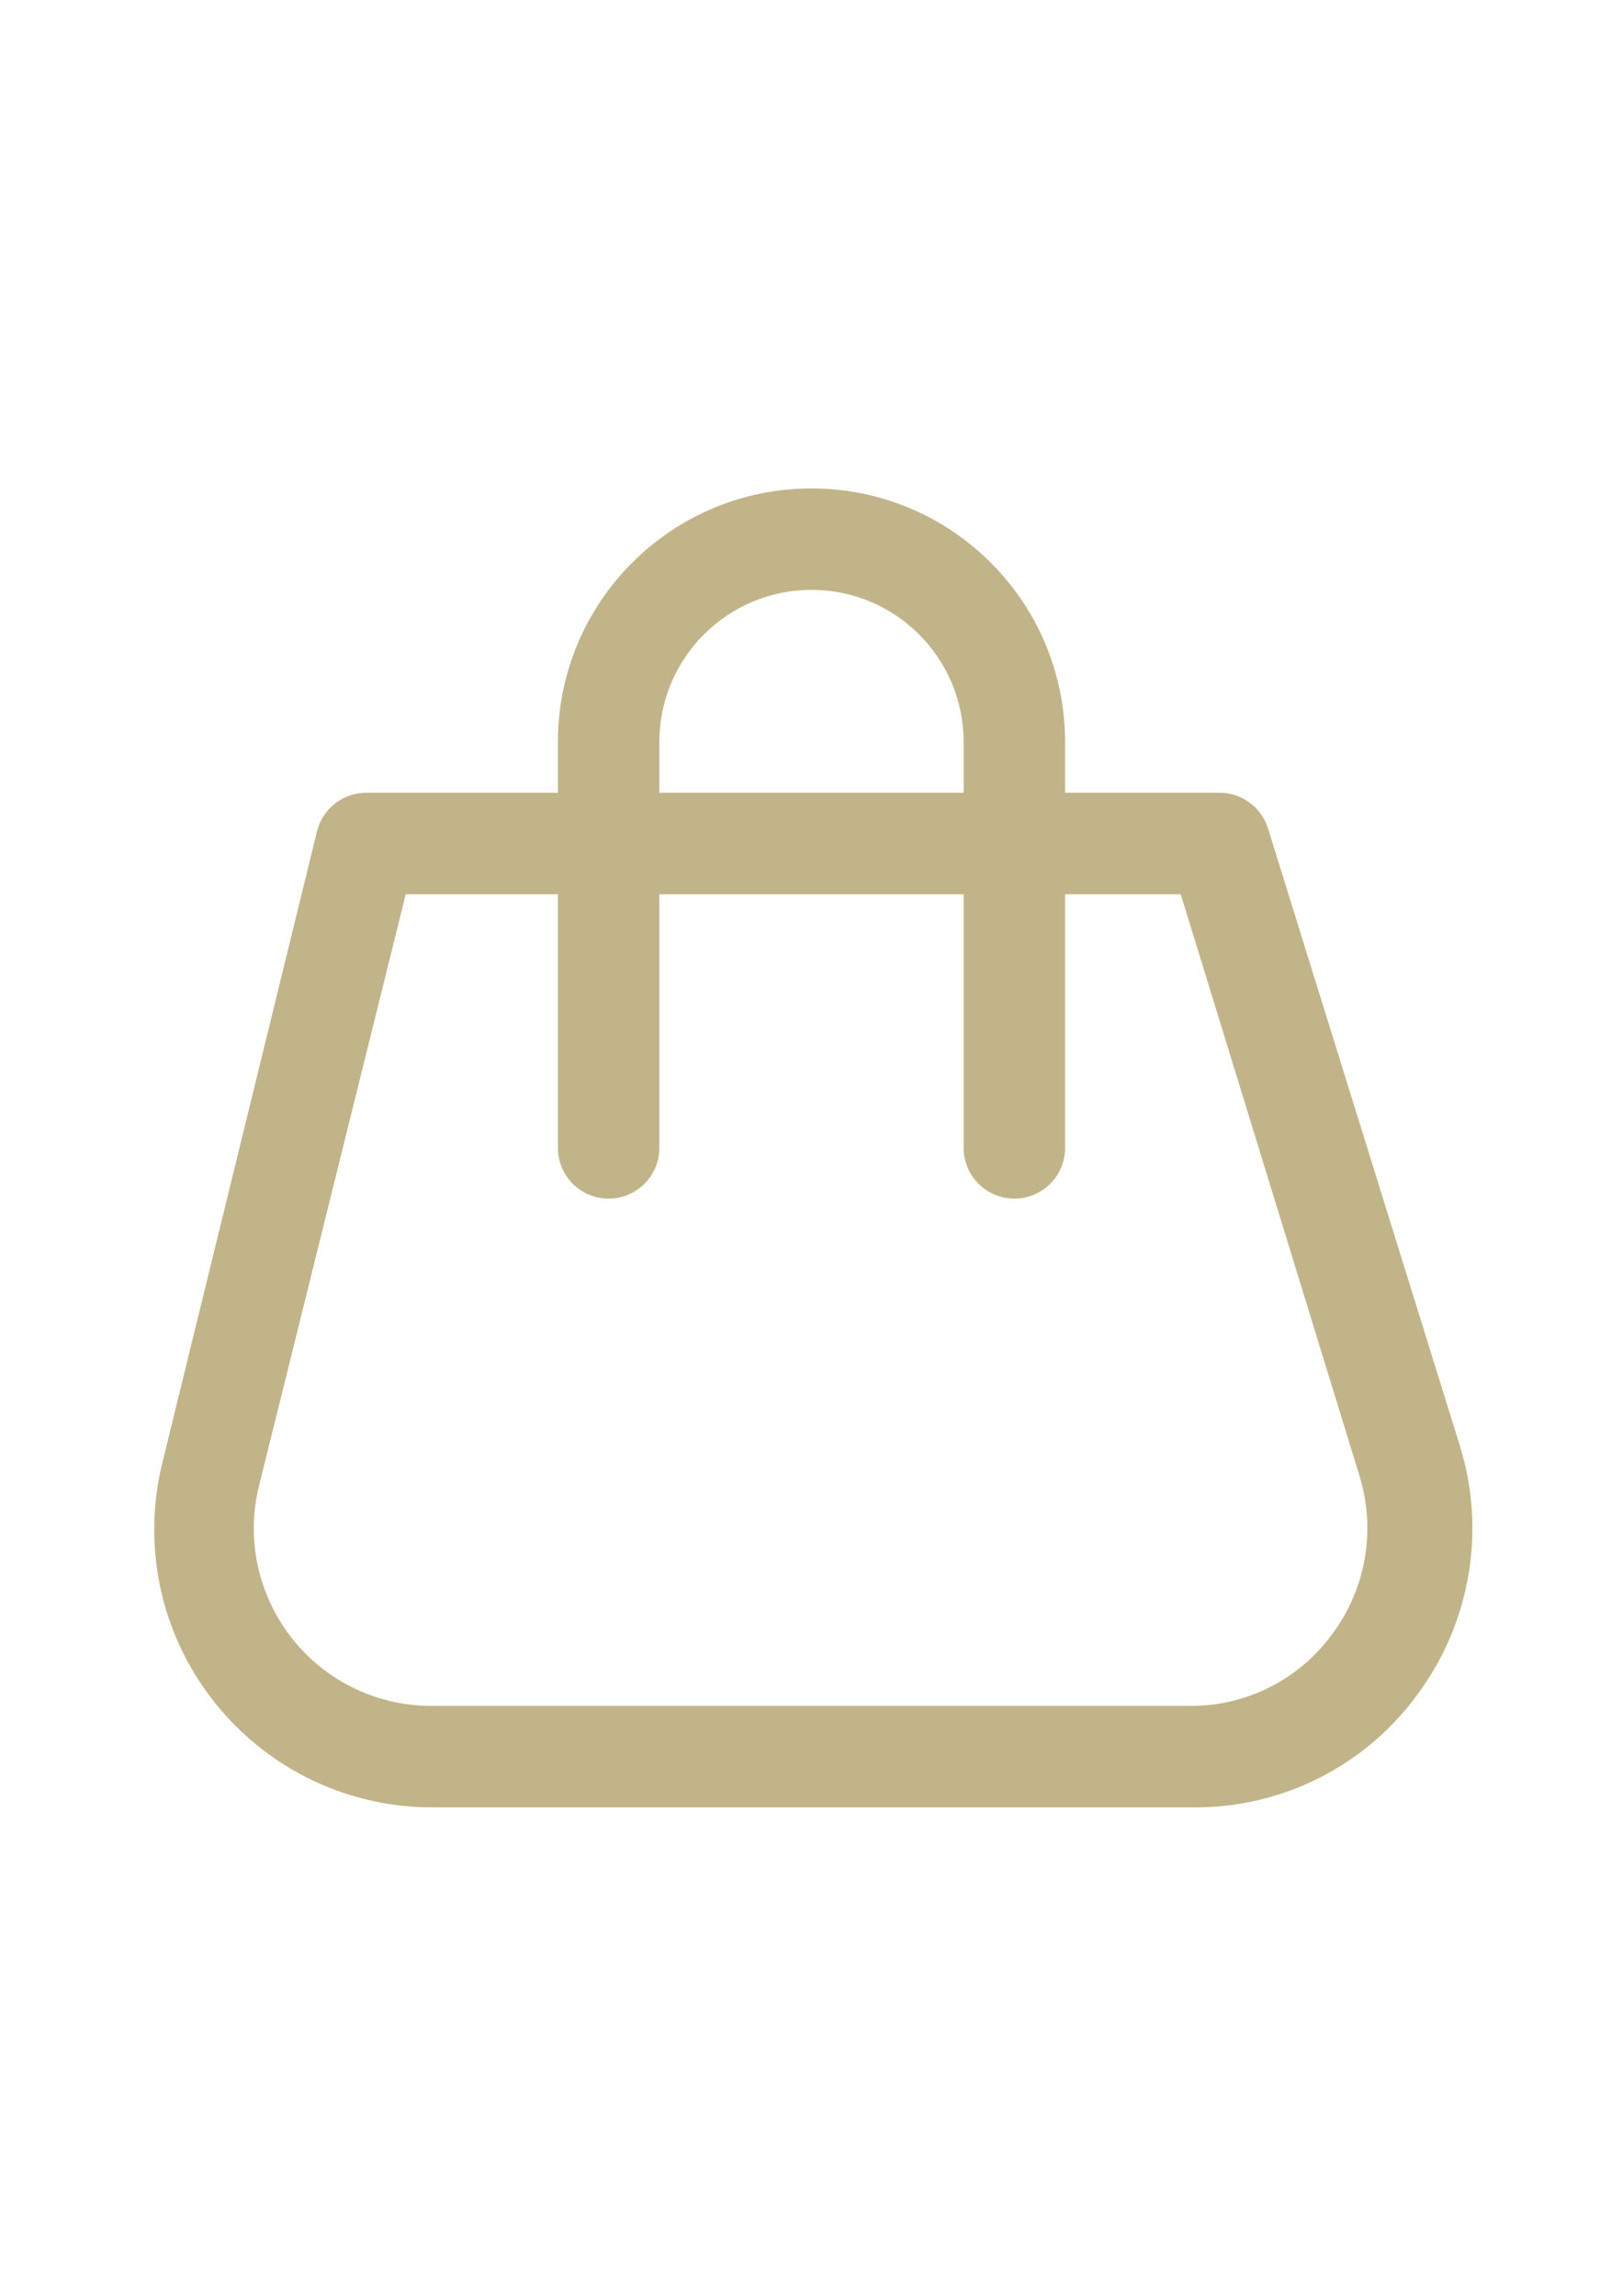
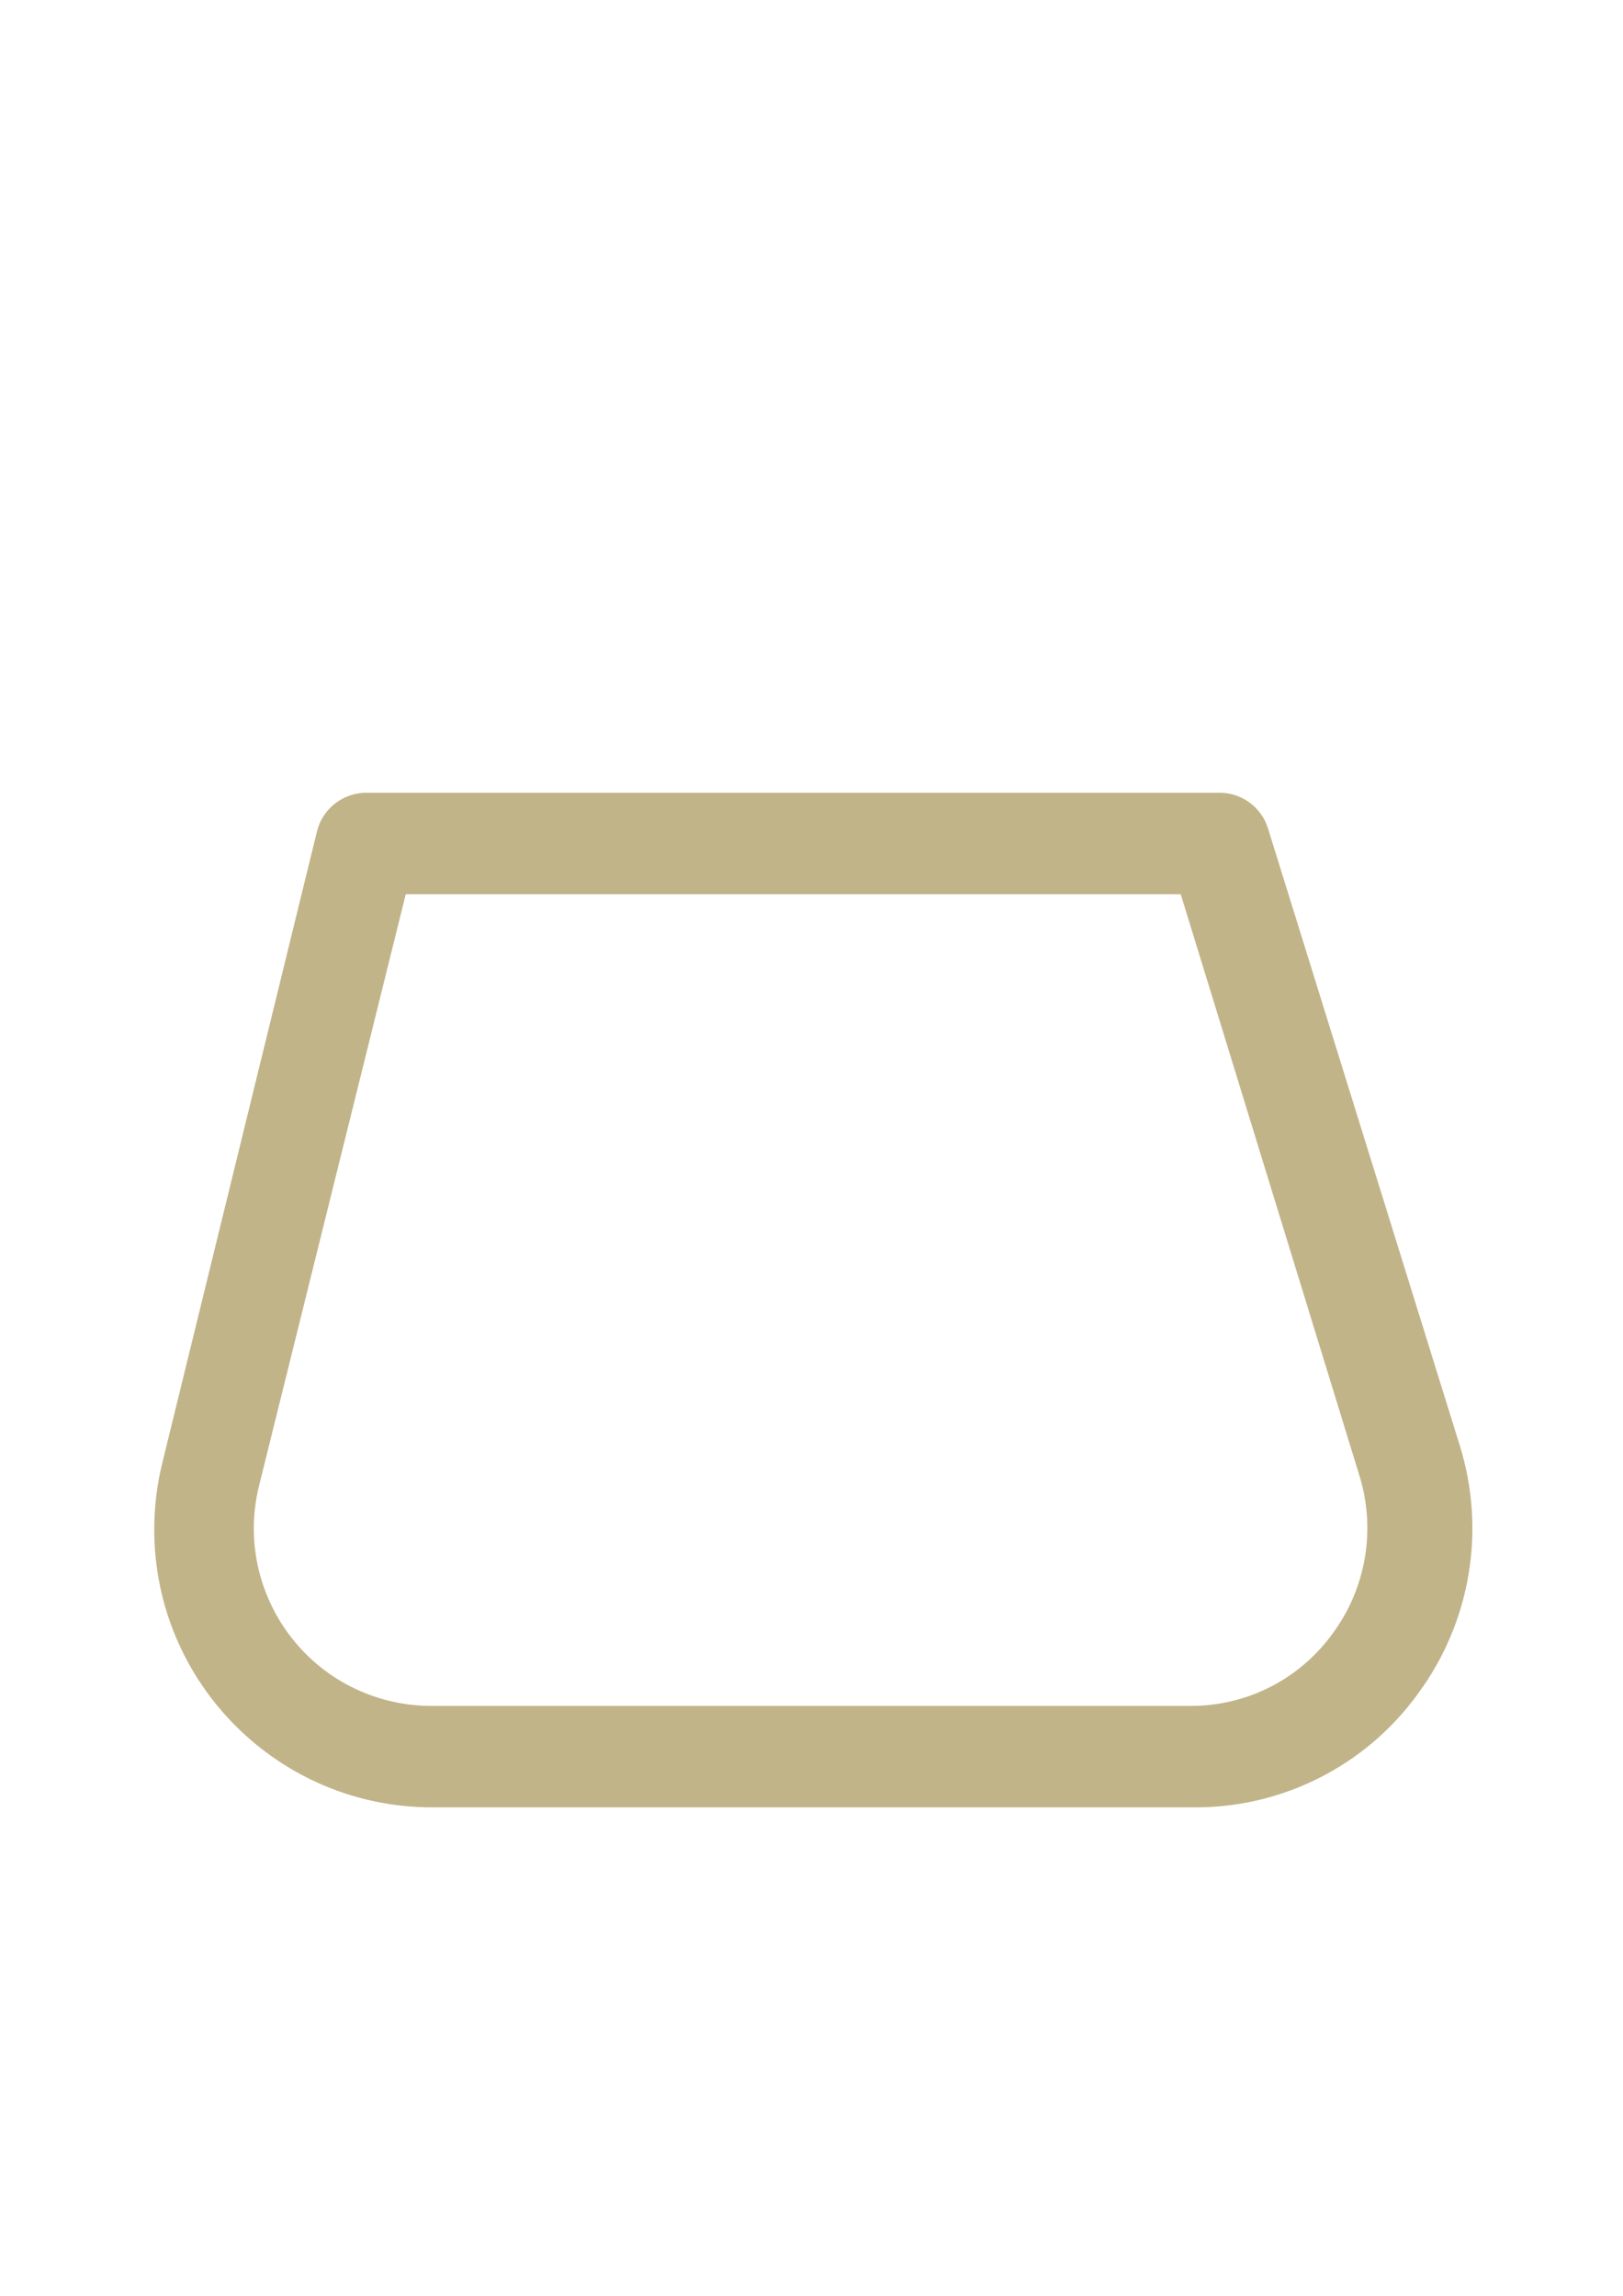
<svg xmlns="http://www.w3.org/2000/svg" version="1.1" id="Layer_1" x="0px" y="0px" width="595.281px" height="841.891px" viewBox="0 0 595.281 841.891" enable-background="new 0 0 595.281 841.891" xml:space="preserve">
  <g id="Layer_2">
    <path fill="#C2B489" d="M437.531,662.778H158.493c-56.301-0.012-101.932-45.662-101.921-101.963   c0.002-8.462,1.057-16.891,3.142-25.093l56.552-230.857c2.099-8.504,9.846-14.393,18.603-14.138H446.46   c8.438-0.386,16.076,4.961,18.602,13.022l70.318,226.206c9.752,31.164,4.012,65.111-15.439,91.339   C500.8,647.64,470.095,663.097,437.531,662.778z M148.82,327.932l-53.762,216.72c-8.733,34.882,12.464,70.239,47.346,78.973   c5.02,1.257,10.171,1.911,15.345,1.948h279.038c20.537,0.033,39.842-9.792,51.9-26.416c12.406-16.716,16.07-38.356,9.859-58.226   l-65.48-212.999H148.82z" />
-     <path fill="#C2B489" d="M372.05,439.548c-10.273,0-18.604-8.328-18.604-18.603v-148.82c0-30.821-24.984-55.808-55.807-55.808   c-30.822,0-55.808,24.986-55.808,55.808v148.82c0,10.274-8.329,18.603-18.603,18.603s-18.603-8.328-18.603-18.603v-148.82   c0-51.369,41.643-93.013,93.013-93.013c51.369,0,93.012,41.644,93.012,93.013v148.82   C390.652,431.219,382.324,439.548,372.05,439.548z" />
  </g>
</svg>